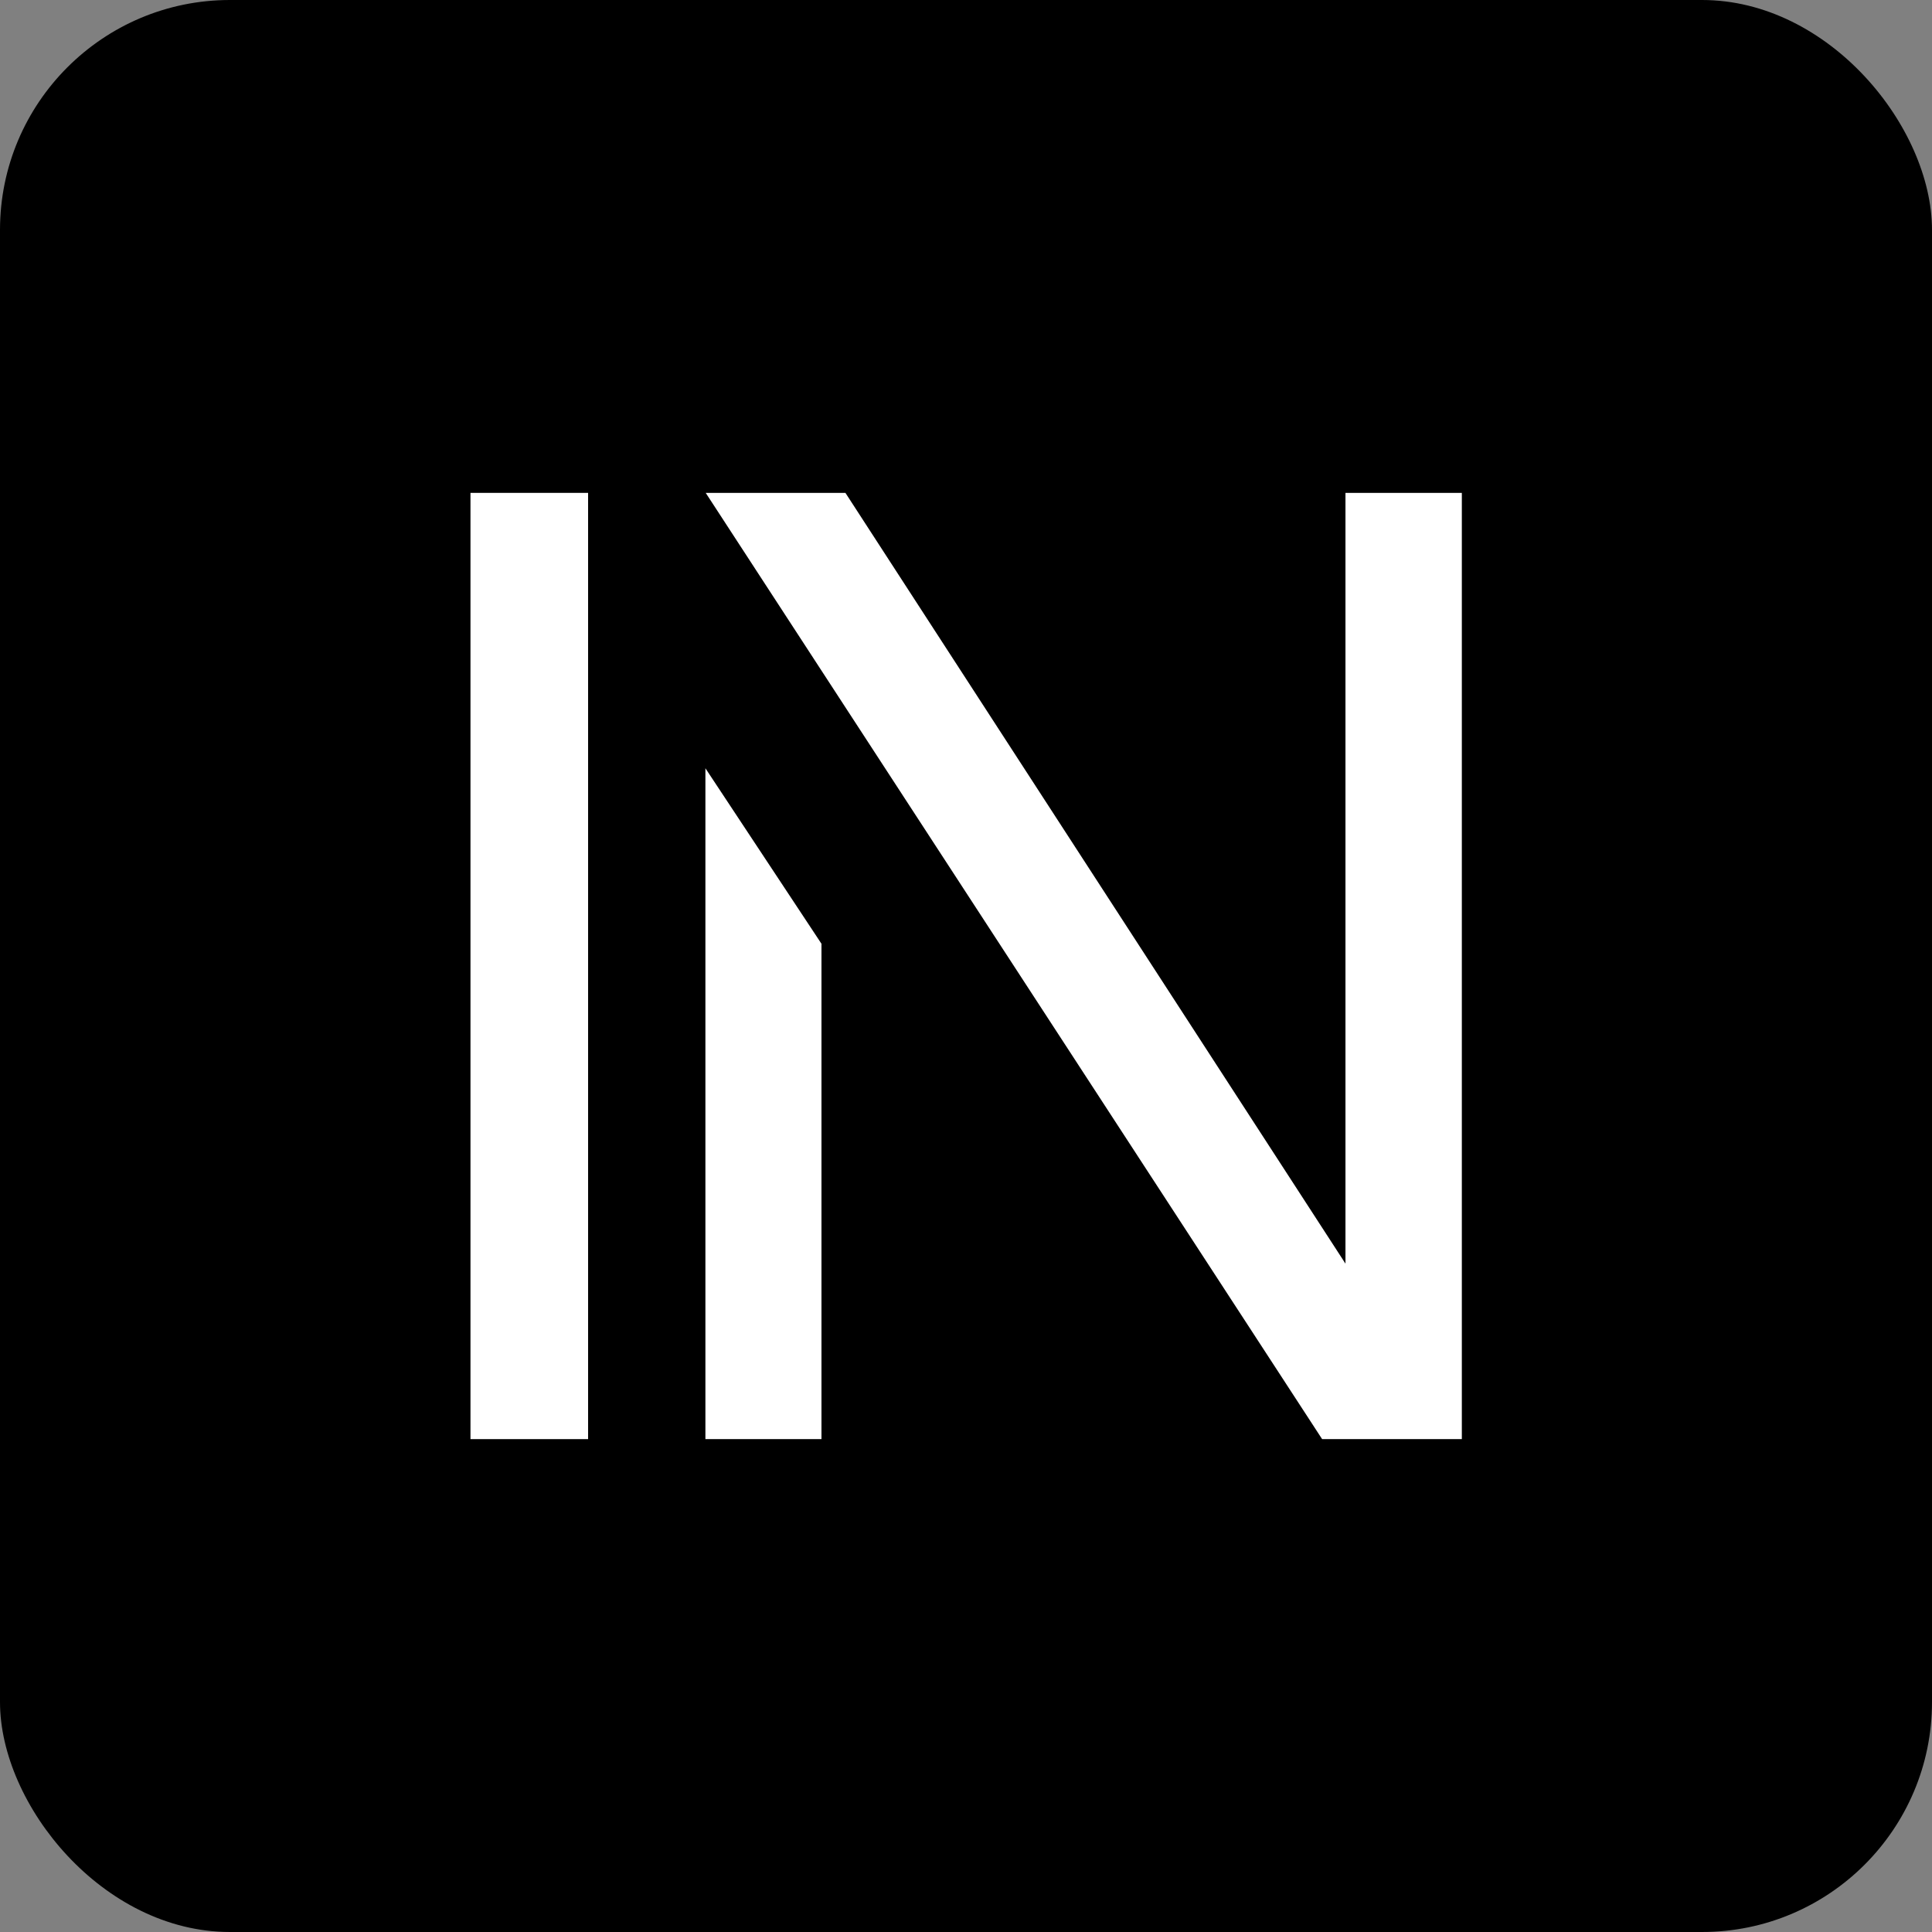
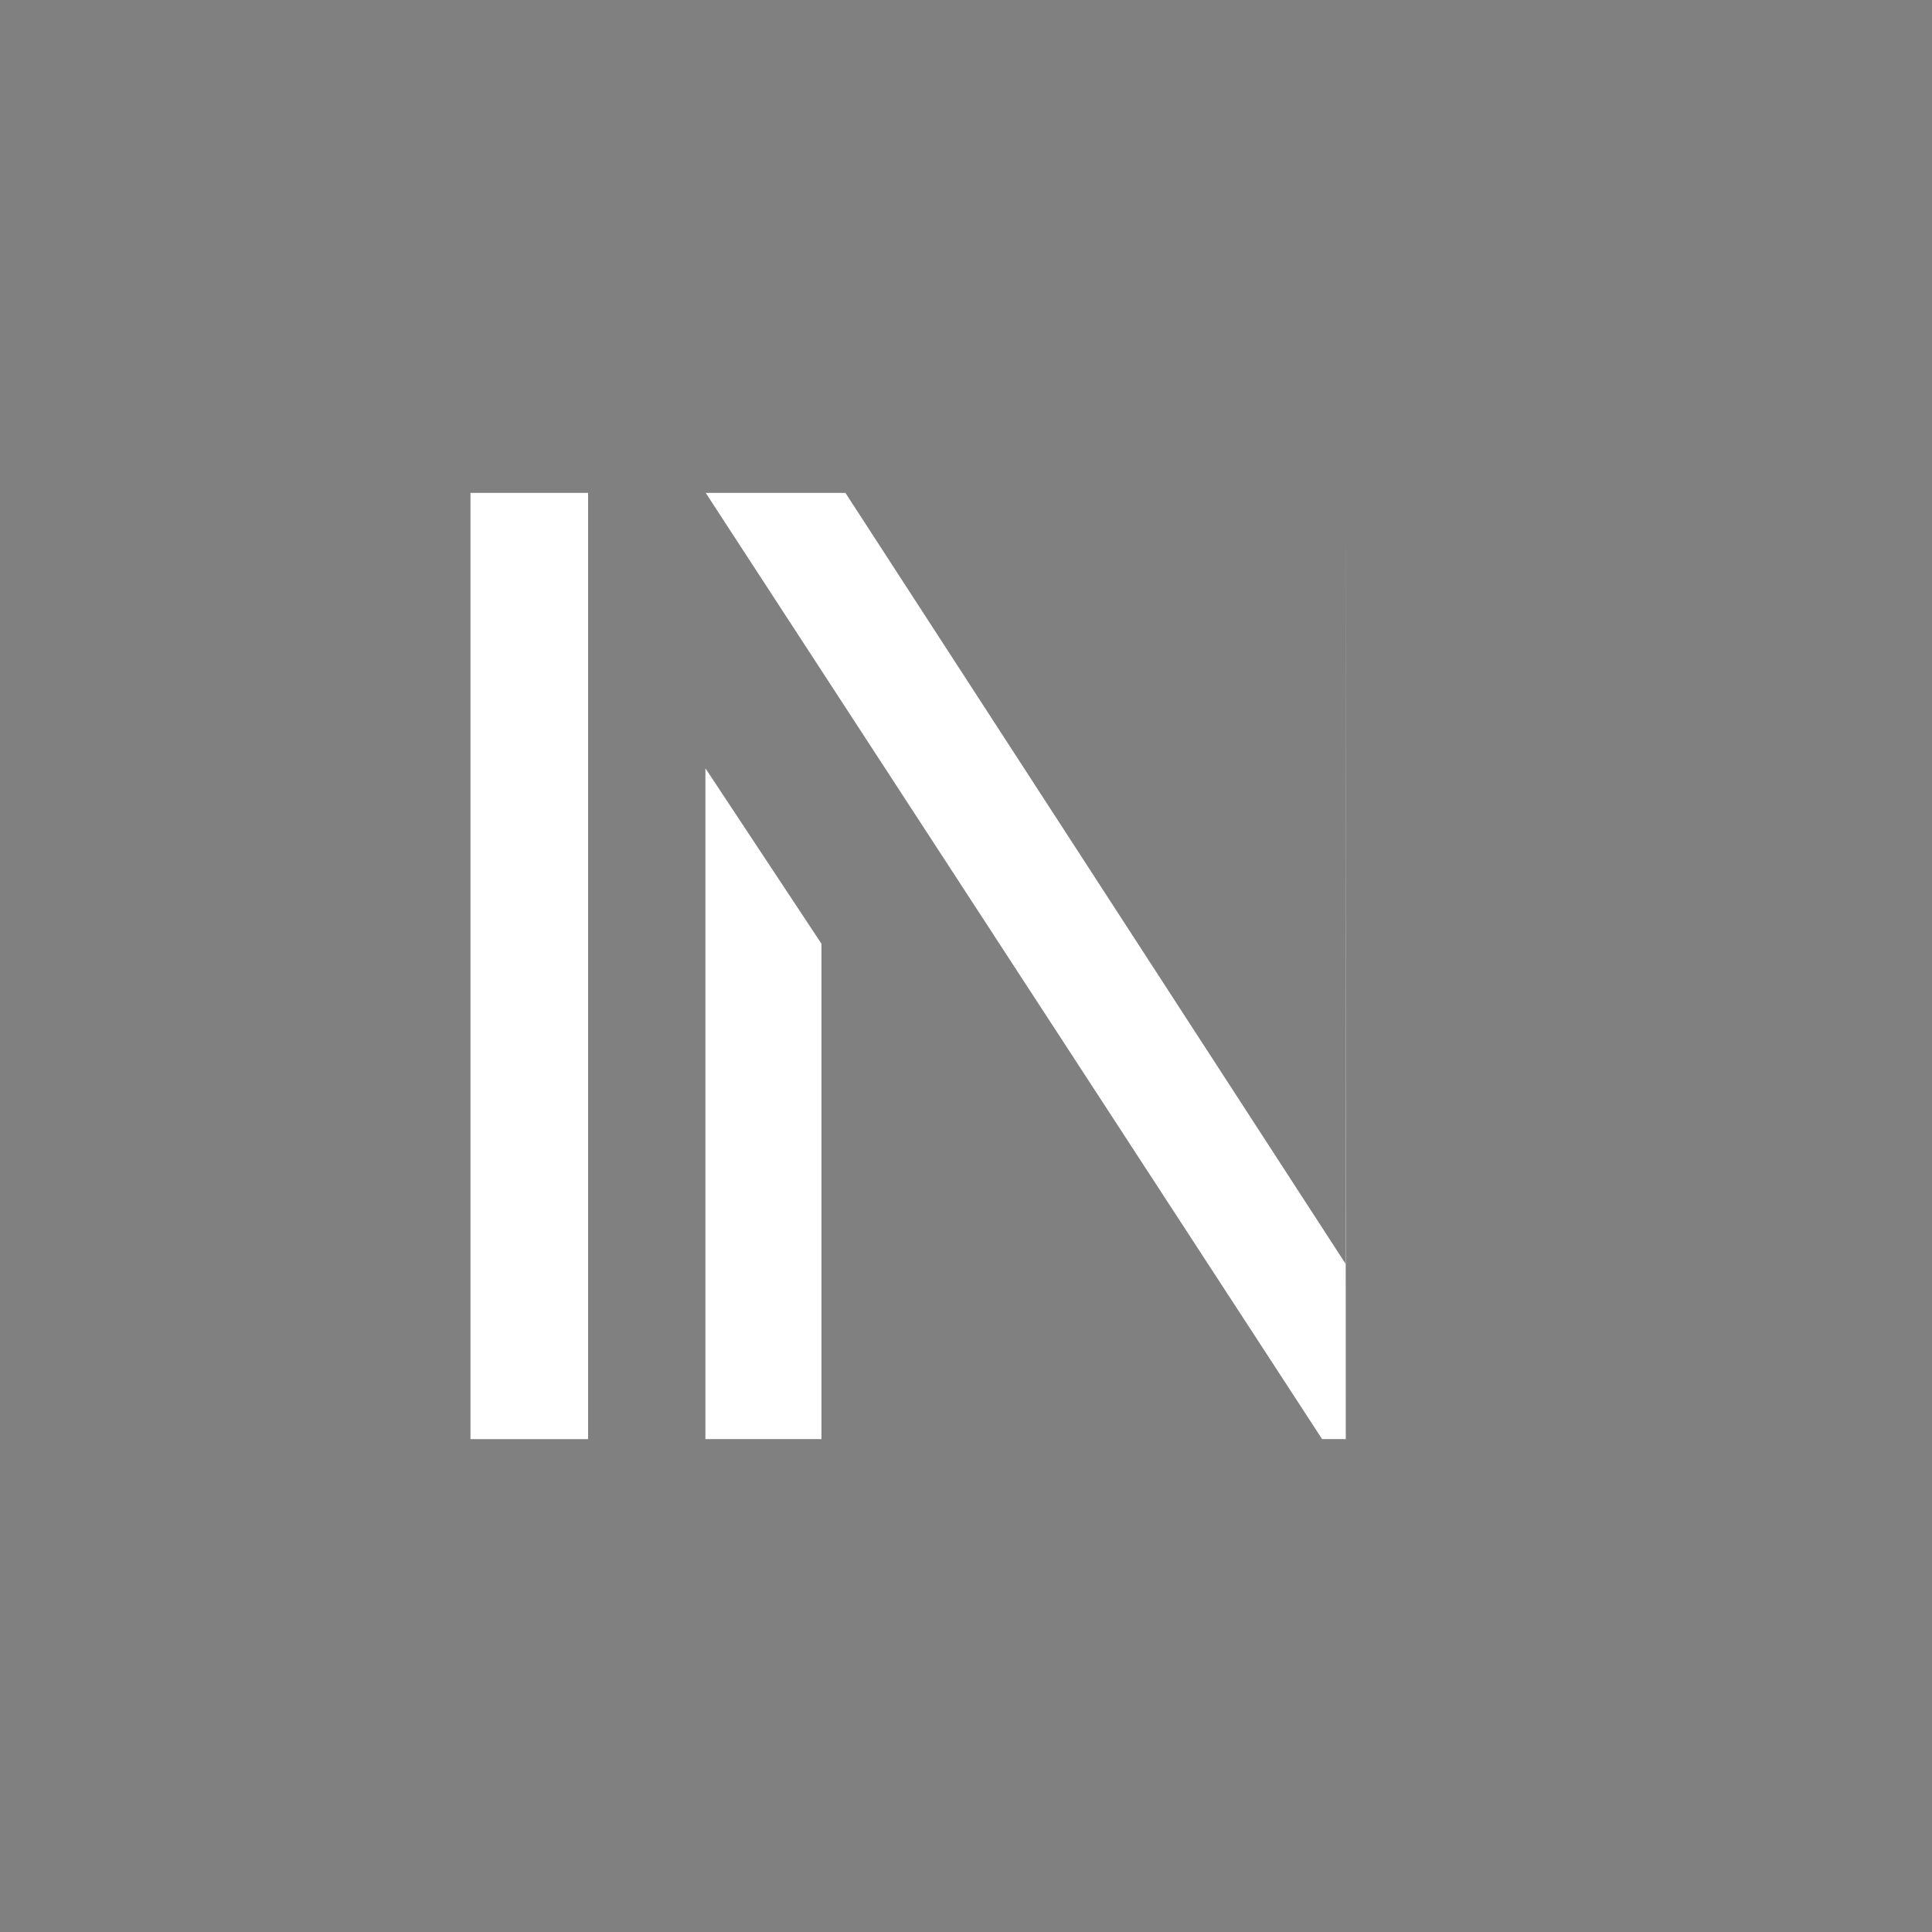
<svg xmlns="http://www.w3.org/2000/svg" id="uuid-63b80437-e320-4318-b8b0-243b84e60c83" data-name="Camada 2" viewBox="0 0 62.09 62.09">
  <rect x="0" y="0" width="62.09" height="62.09" fill="#808080" stroke="none" />
  <defs>
    <style>      .uuid-ba4359d4-99e7-4b53-938a-9e9bf0e7c02a, .uuid-ef84109d-8825-41dd-a0e9-a4b42dfe9259 {        stroke-width: 0px;      }      .uuid-ef84109d-8825-41dd-a0e9-a4b42dfe9259 {        fill: #fff;      }    </style>
  </defs>
  <g id="uuid-d568caa1-fb0d-48cc-ba63-b0ec05c924fa" data-name="Camada 1">
    <g>
-       <rect class="uuid-ba4359d4-99e7-4b53-938a-9e9bf0e7c02a" width="62.09" height="62.09" rx="7.39" ry="7.39" />
      <g>
        <path class="uuid-ef84109d-8825-41dd-a0e9-a4b42dfe9259" d="m15.12,15.84v30.41h3.78V15.84h-3.78Z" />
-         <path class="uuid-ef84109d-8825-41dd-a0e9-a4b42dfe9259" d="m22.67,24.69v21.56h3.73v-15.92l-3.73-5.64Zm20.57-8.85v24.77L27.17,15.84h-4.49l19.81,30.41h4.49V15.84h-3.73Z" />
+         <path class="uuid-ef84109d-8825-41dd-a0e9-a4b42dfe9259" d="m22.67,24.69v21.56h3.73v-15.92l-3.73-5.64Zm20.57-8.85v24.77L27.17,15.84h-4.49l19.81,30.41h4.49h-3.73Z" />
      </g>
    </g>
  </g>
</svg>